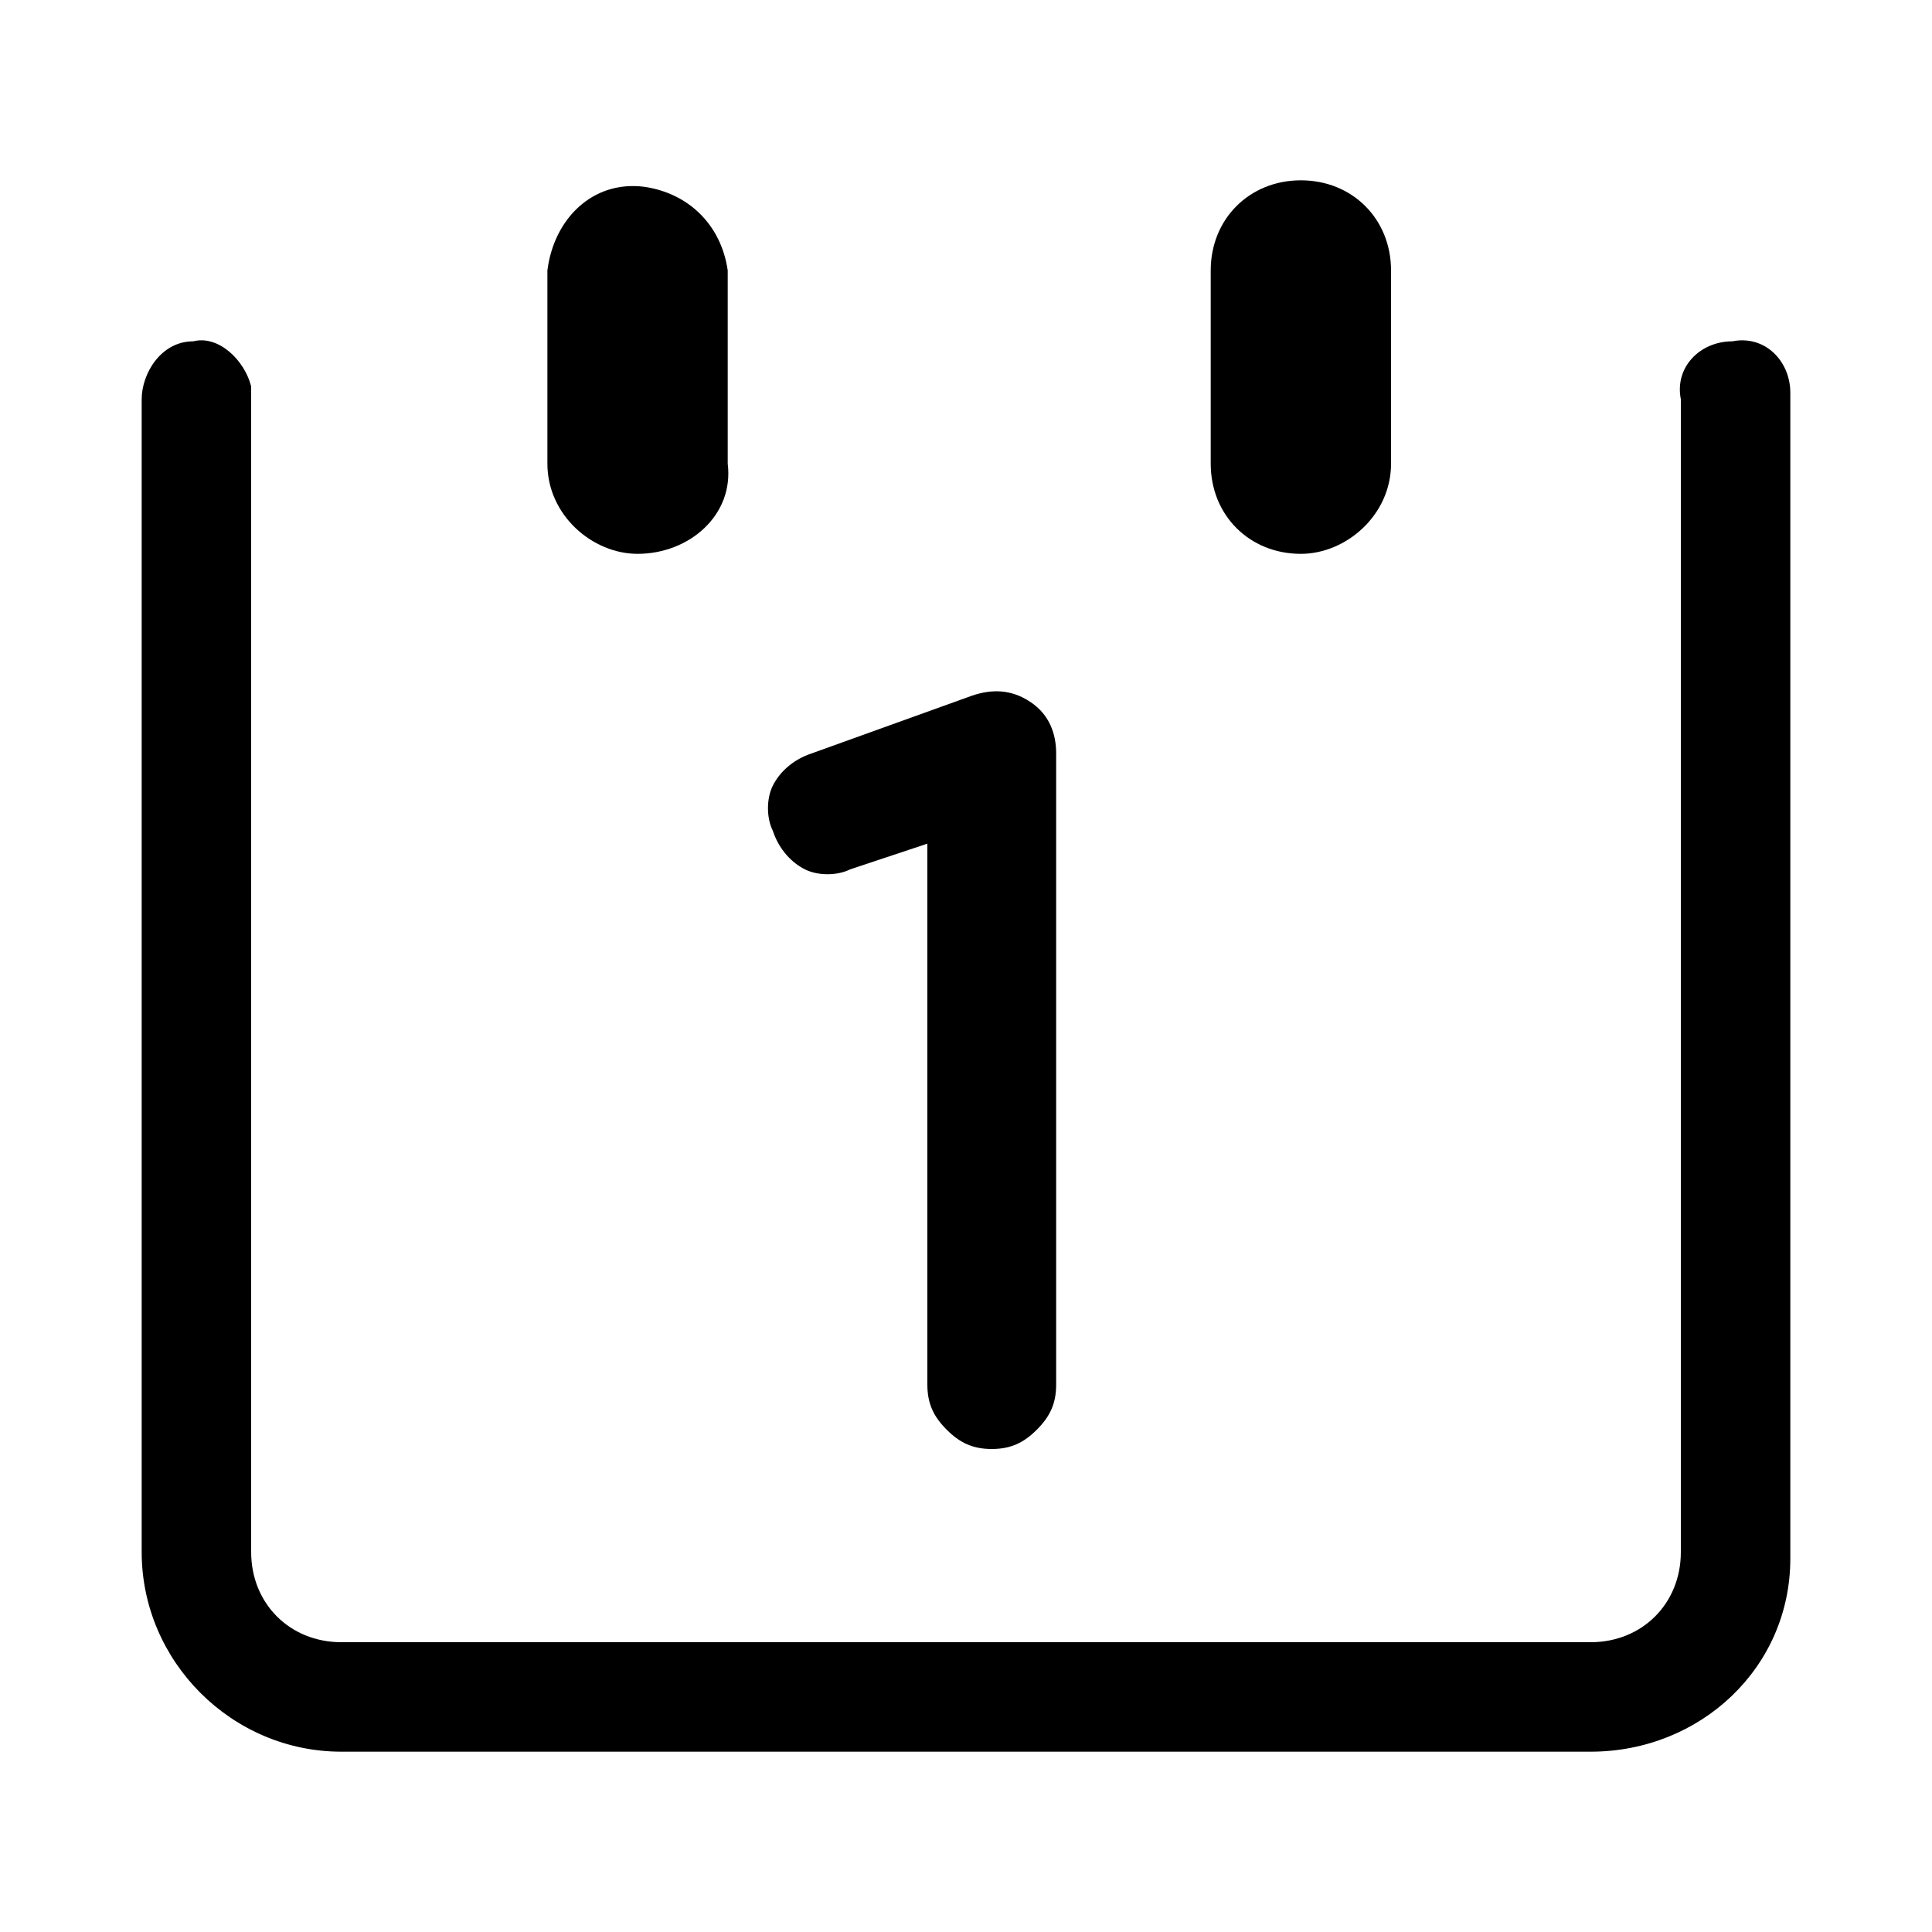
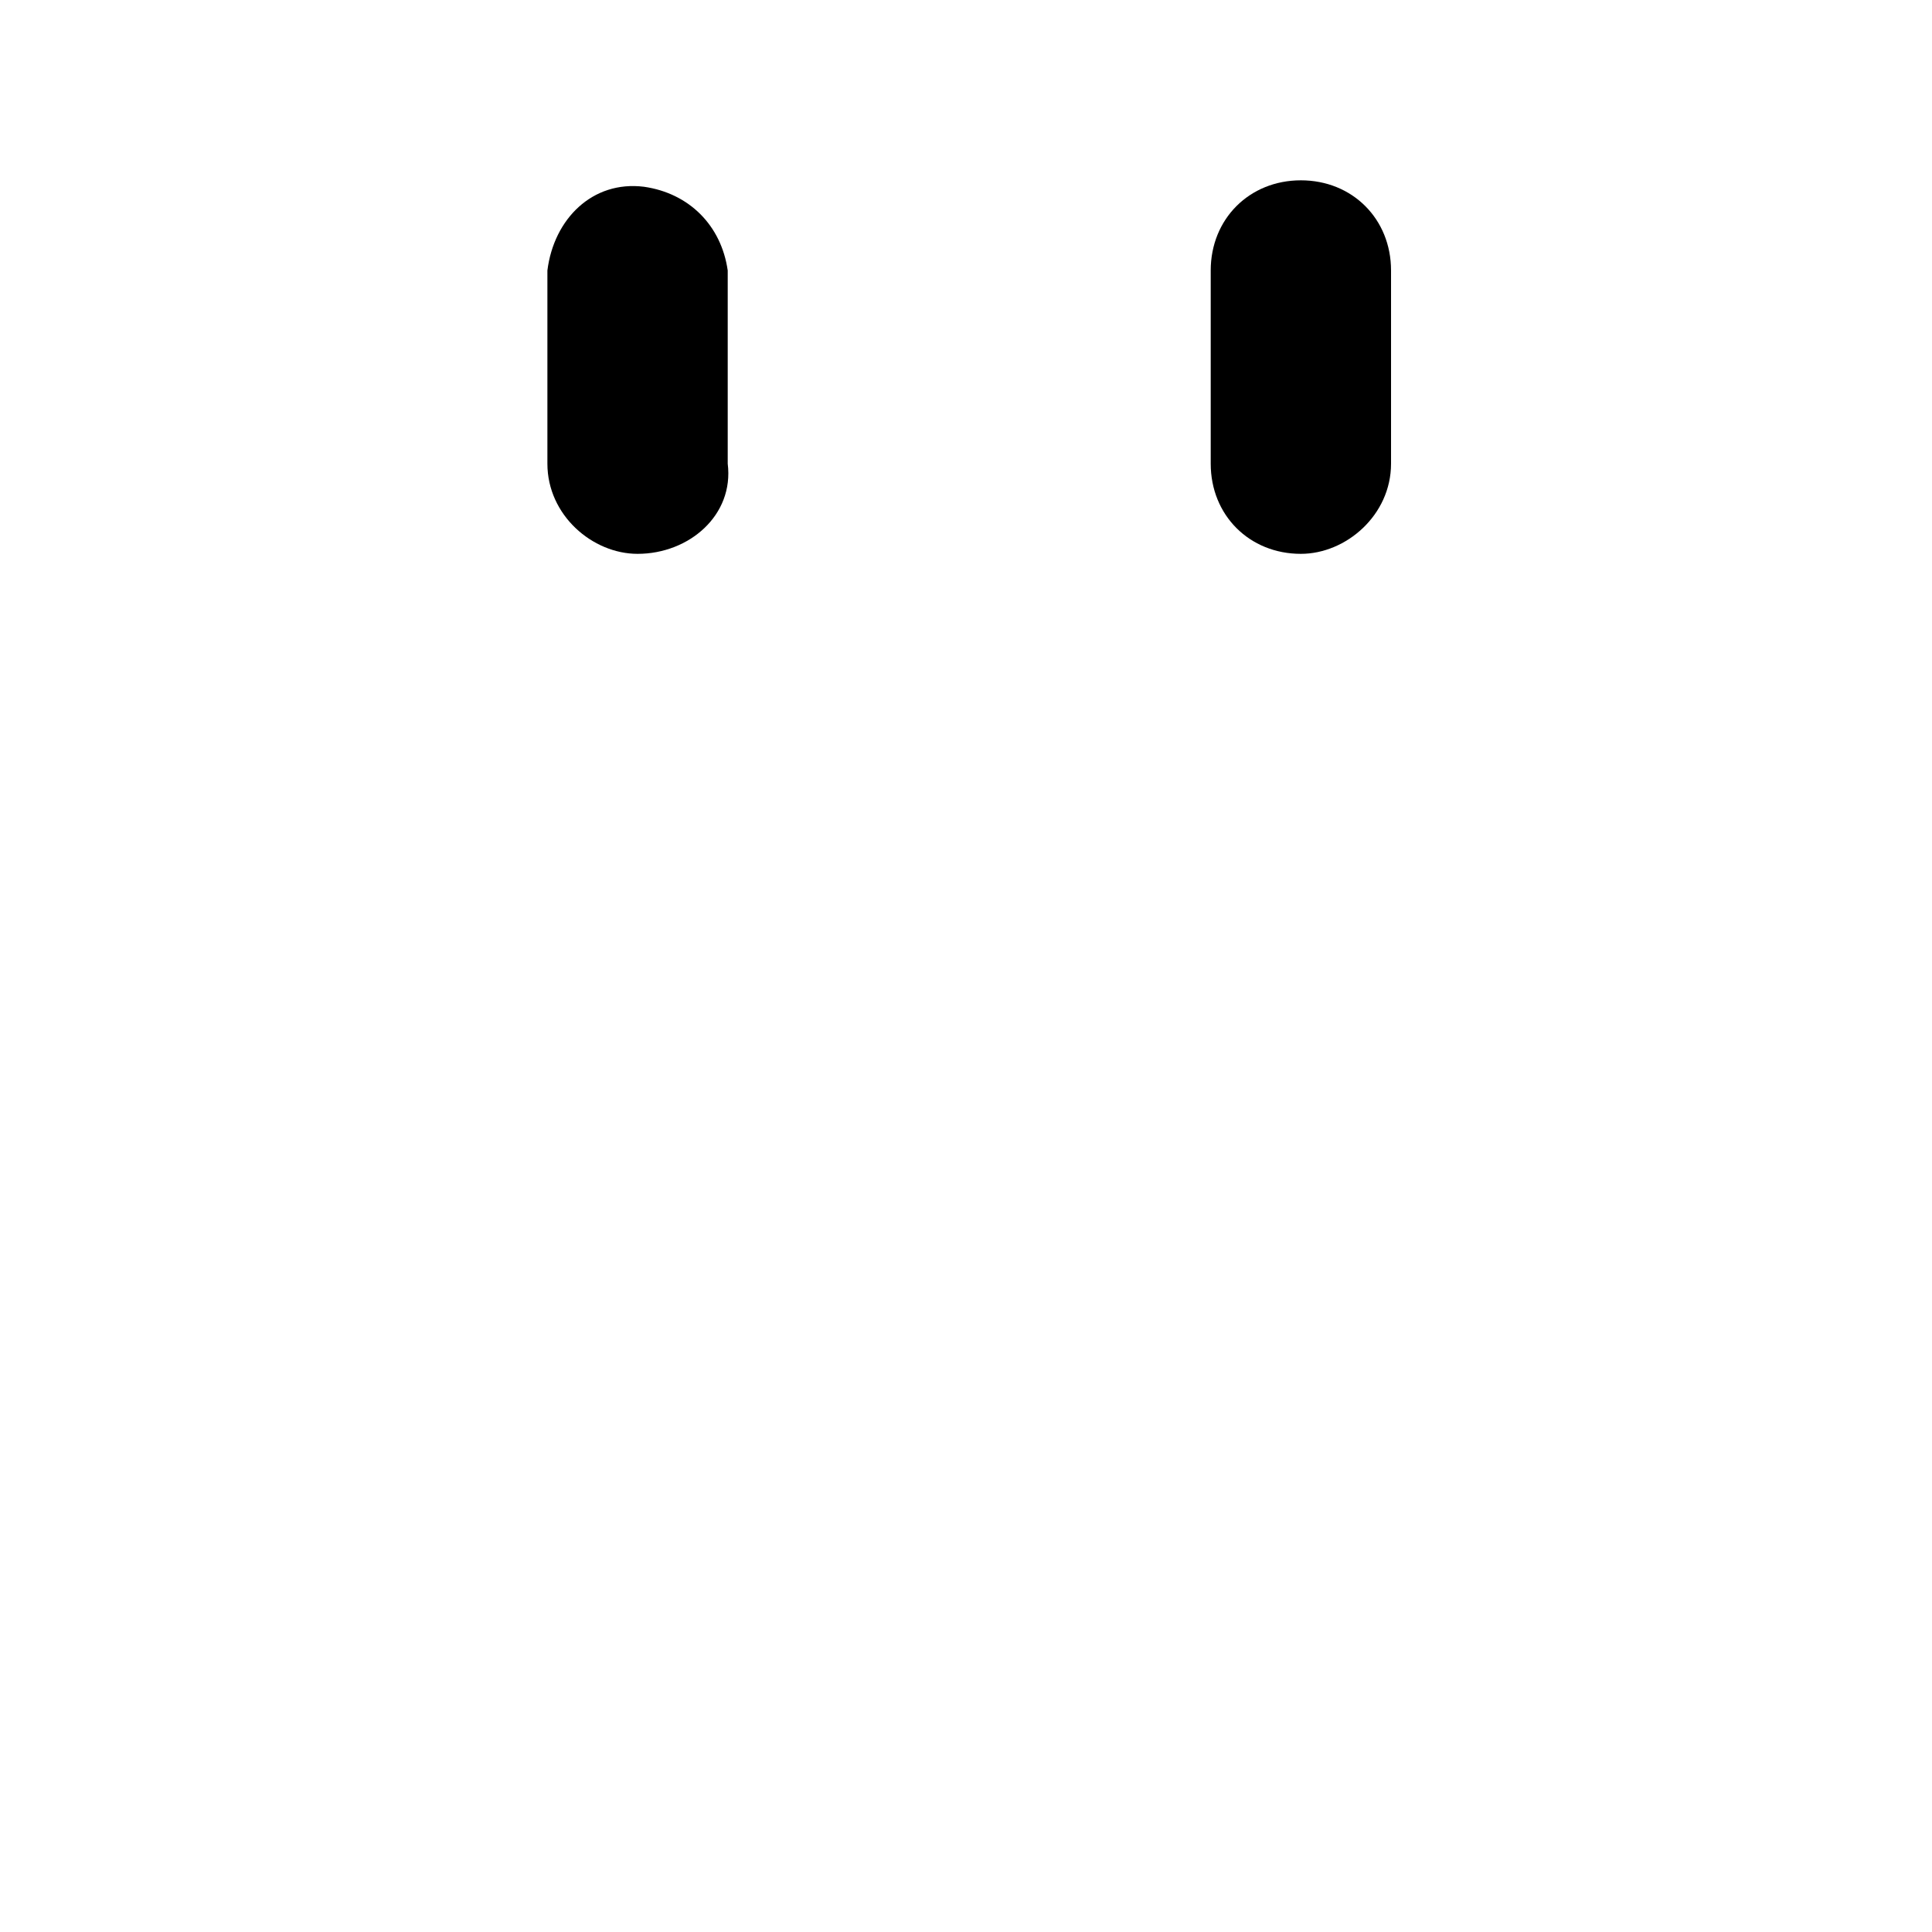
<svg xmlns="http://www.w3.org/2000/svg" version="1.1" id="Livello_1" x="0px" y="0px" viewBox="0 0 30 30" style="enable-background:new 0 0 30 30;" xml:space="preserve">
-   <path d="M24.7,27.2H5.3c-1.7,0-3.1-1.4-3.1-3.1c0,0,0,0,0,0V6.2C2.2,5.8,2.5,5.3,3,5.3C3.4,5.2,3.8,5.6,3.9,6c0,0.1,0,0.1,0,0.2  v17.9c0,0.8,0.6,1.4,1.4,1.4h19.4c0.8,0,1.4-0.6,1.4-1.4V6.2c-0.1-0.5,0.3-0.9,0.8-0.9c0.5-0.1,0.9,0.3,0.9,0.8c0,0.1,0,0.1,0,0.2  v17.9C27.8,25.9,26.4,27.2,24.7,27.2C24.7,27.2,24.7,27.2,24.7,27.2z" />
  <path d="M9.9,8.6C9.2,8.6,8.5,8,8.5,7.2v-3c0.1-0.8,0.7-1.4,1.5-1.3c0.7,0.1,1.2,0.6,1.3,1.3v3C11.4,8,10.7,8.6,9.9,8.6  C9.9,8.6,9.9,8.6,9.9,8.6z" />
  <path d="M20.2,8.6c-0.8,0-1.4-0.6-1.4-1.4v-3c0-0.8,0.6-1.4,1.4-1.4c0.8,0,1.4,0.6,1.4,1.4v3C21.6,8,20.9,8.6,20.2,8.6z" />
-   <path d="M13.2,13.5c-0.2,0.1-0.5,0.1-0.7,0c-0.2-0.1-0.4-0.3-0.5-0.6c-0.1-0.2-0.1-0.5,0-0.7c0.1-0.2,0.3-0.4,0.6-0.5l2.5-0.9  c0.3-0.1,0.6-0.1,0.9,0.1c0.3,0.2,0.4,0.5,0.4,0.8v9.8c0,0.3-0.1,0.5-0.3,0.7c-0.2,0.2-0.4,0.3-0.7,0.3c-0.3,0-0.5-0.1-0.7-0.3  c-0.2-0.2-0.3-0.4-0.3-0.7v-8.4L13.2,13.5z" />
</svg>